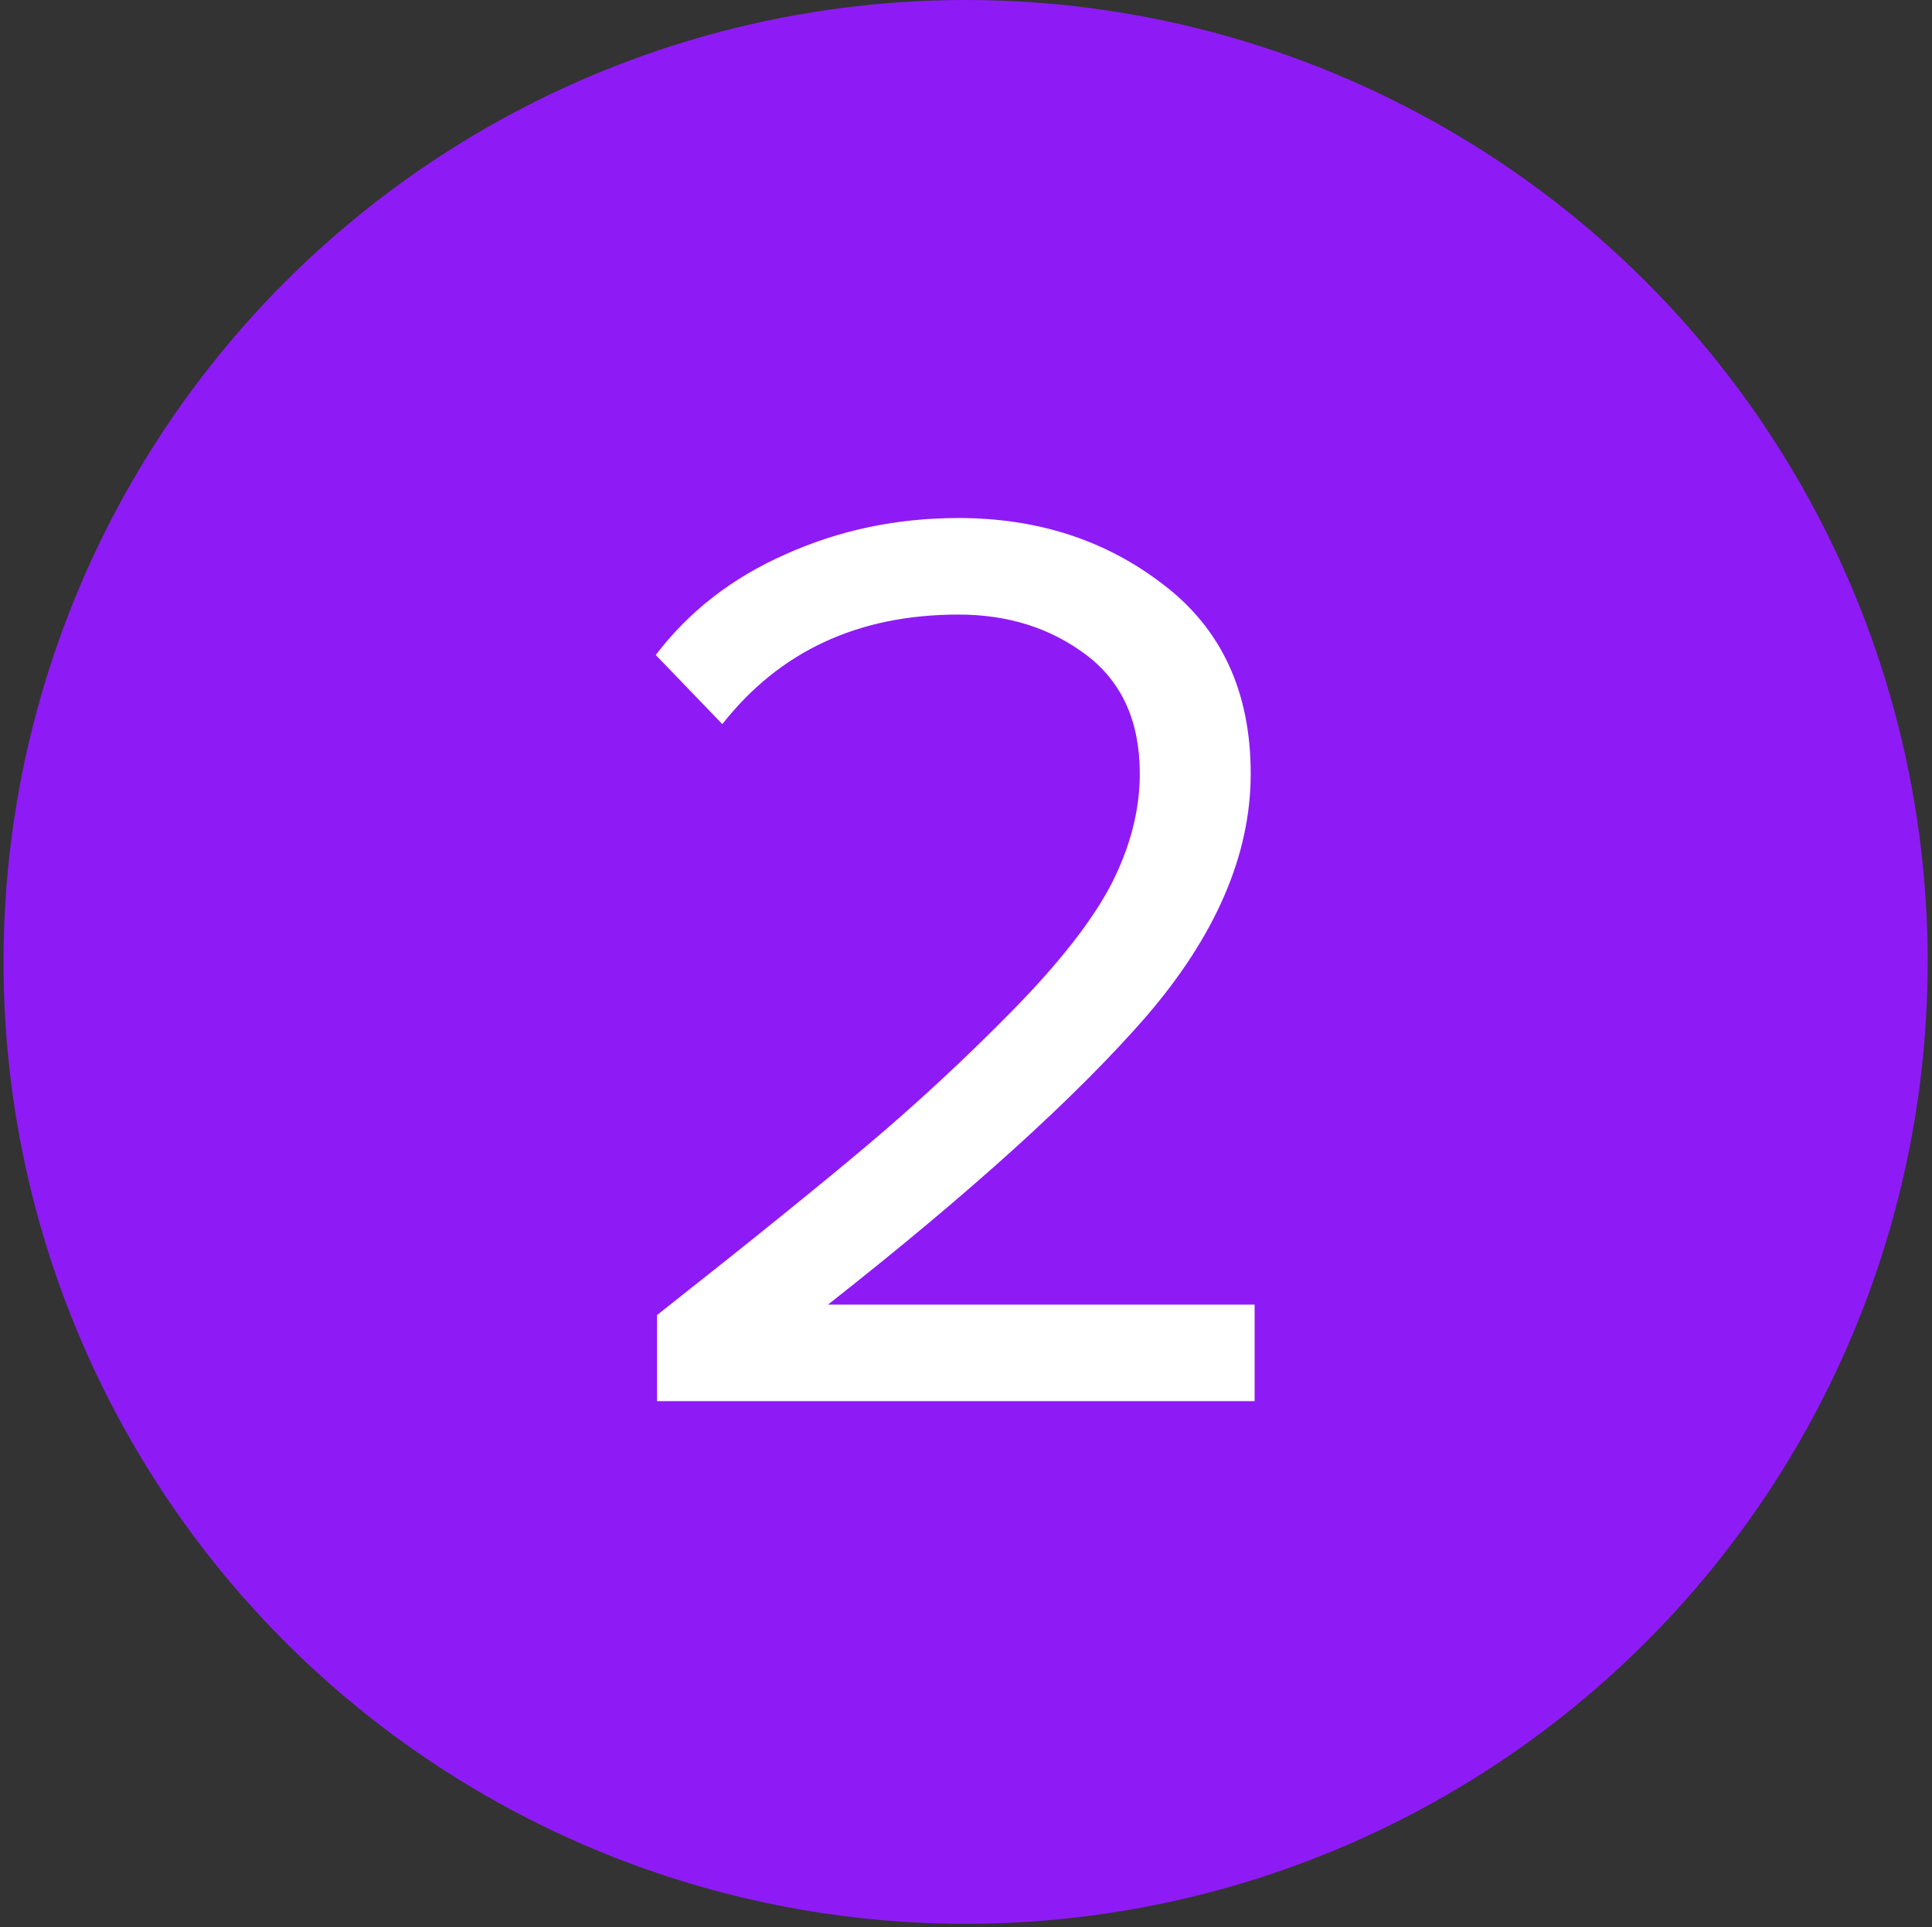
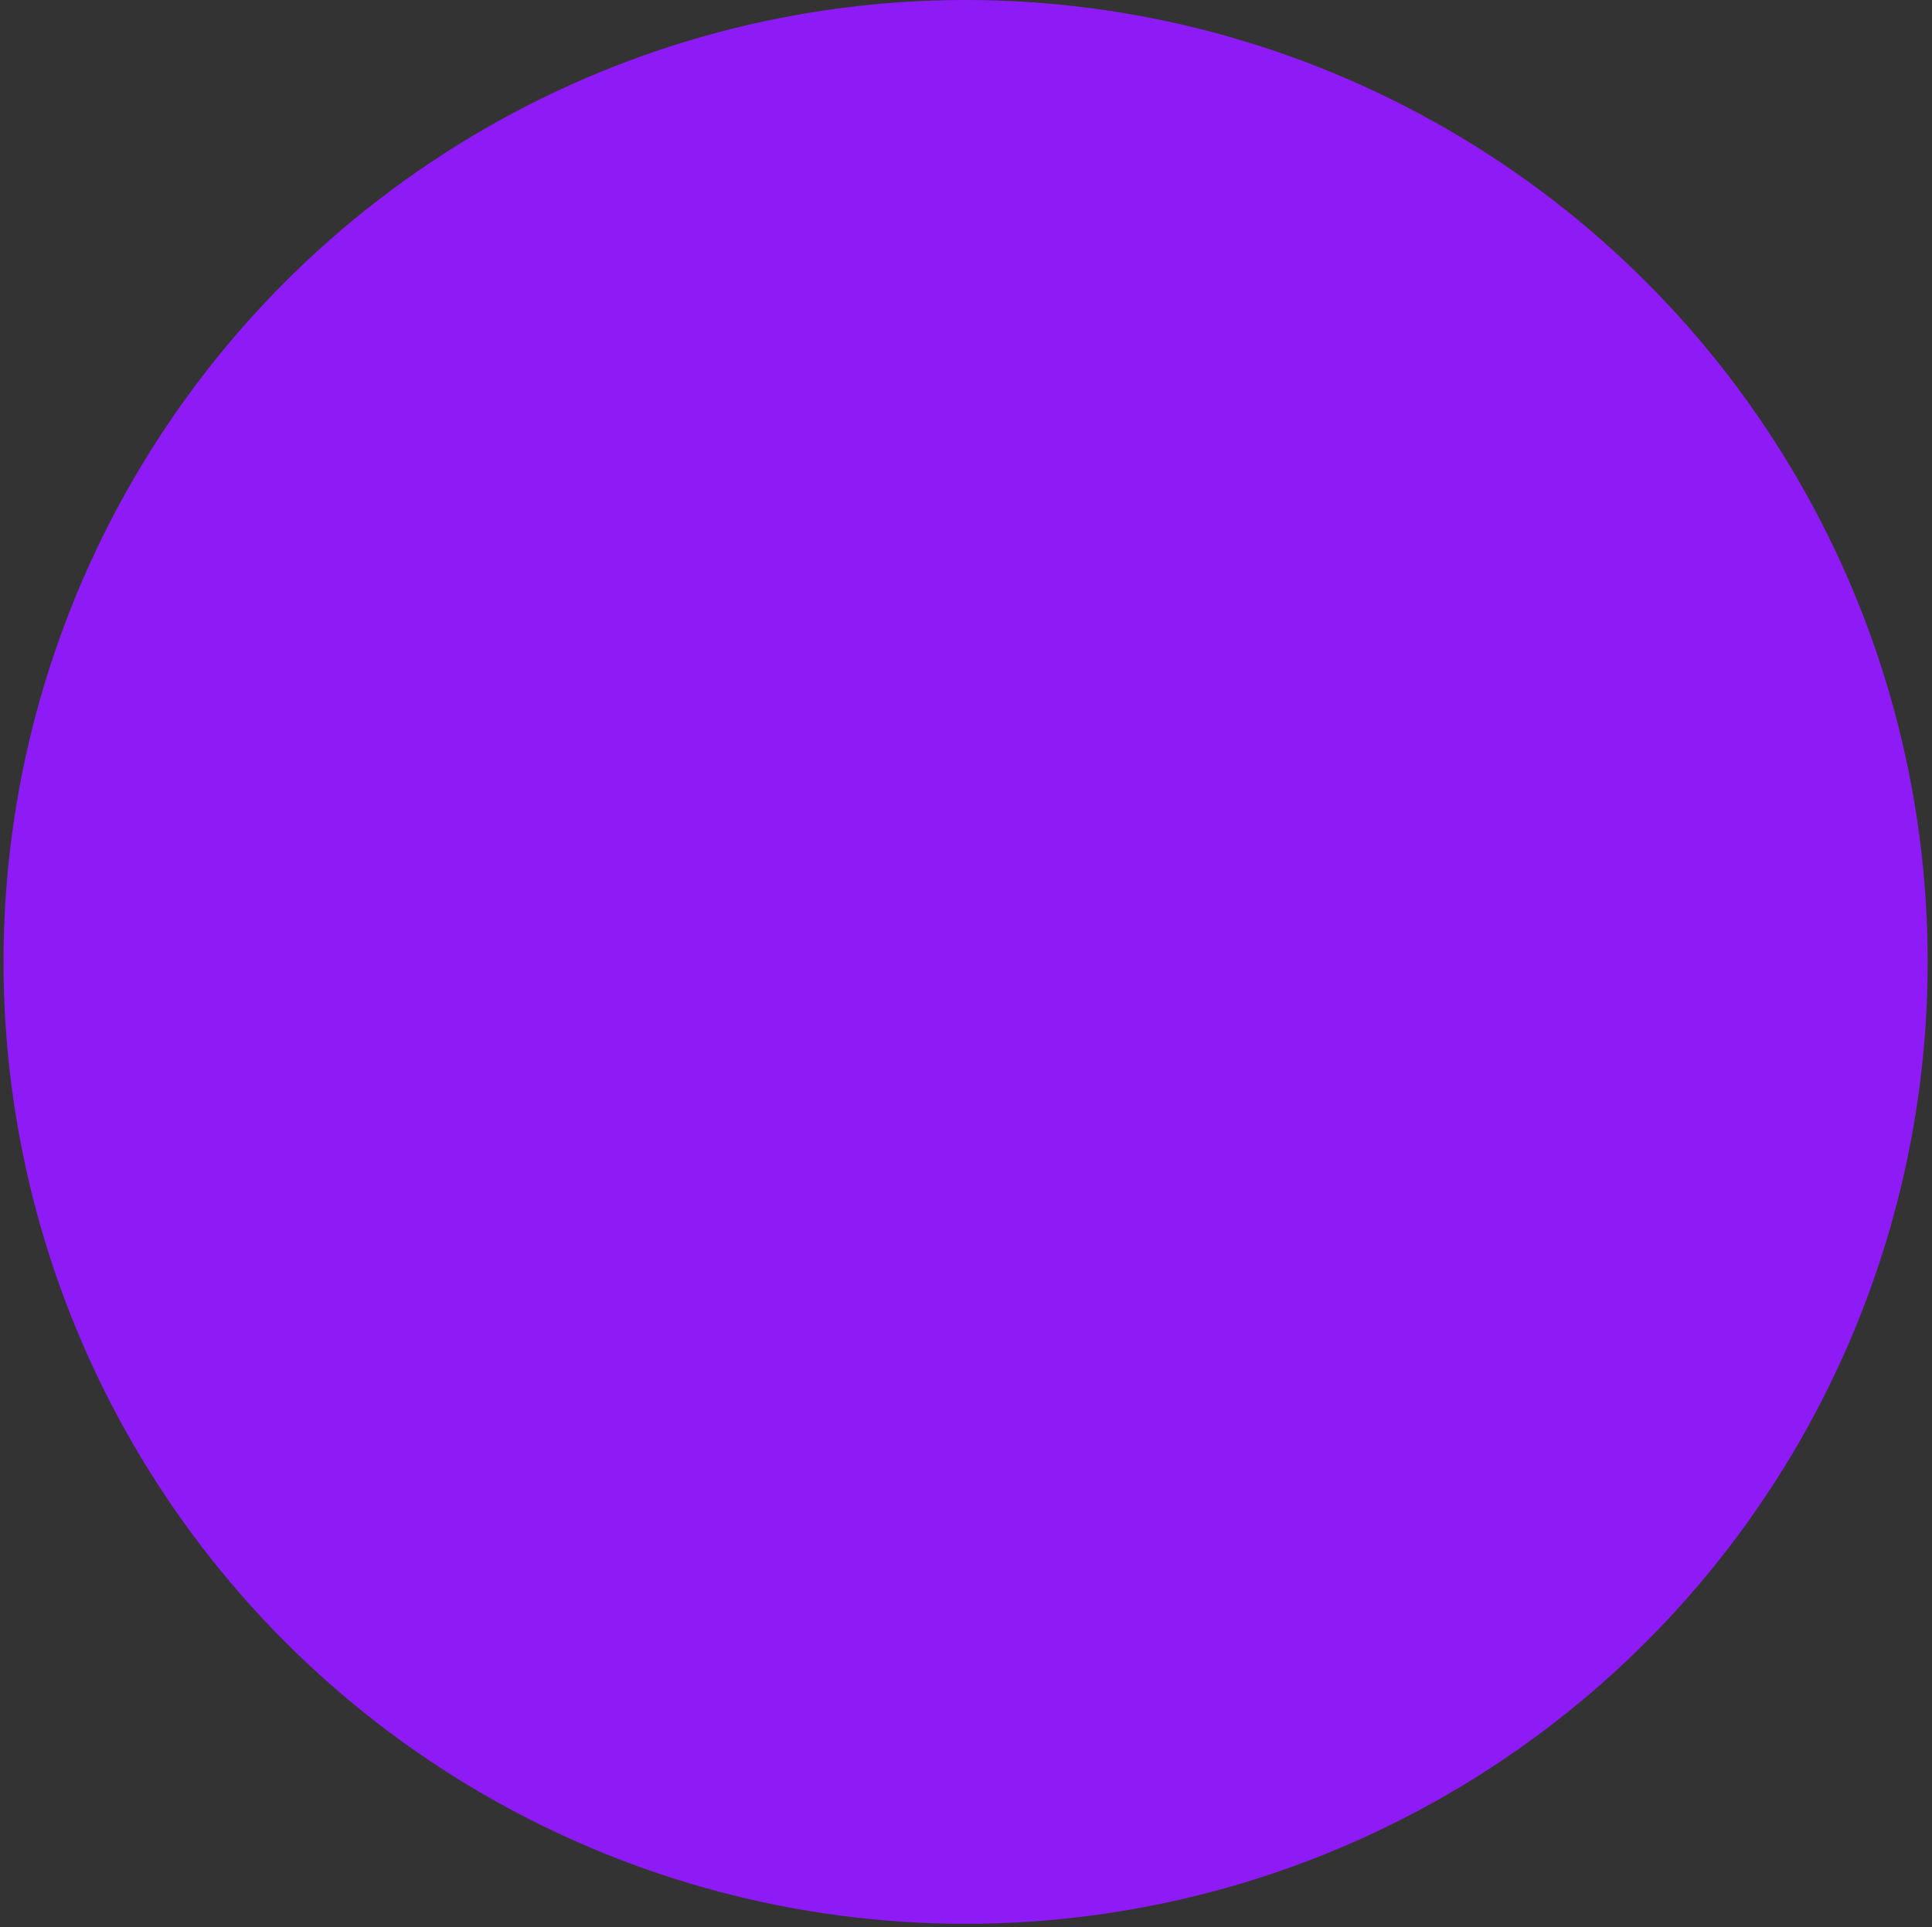
<svg xmlns="http://www.w3.org/2000/svg" width="425" height="424" viewBox="0 0 425 424" fill="none">
  <rect x="0" y="0" width="425" height="424" fill="#333333" stroke="none" />
  <circle cx="212.41" cy="211.638" r="211.638" fill="#8E1BF5" />
-   <path d="M275.991 308.277H144.545V289.335C164.444 273.646 179.846 261.209 190.752 252.025C201.85 242.65 212.469 232.796 222.609 222.464C232.941 211.941 240.212 202.661 244.421 194.625C248.631 186.398 250.735 178.266 250.735 170.23C250.735 158.75 246.813 150.045 238.968 144.113C231.124 138.182 221.748 135.216 210.842 135.216C188.839 135.216 171.523 143.252 158.895 159.324L144.258 144.113C151.529 134.547 161 127.18 172.671 122.014C184.534 116.657 197.258 113.978 210.842 113.978C228.254 113.978 243.273 118.857 255.901 128.615C268.721 138.373 275.13 152.245 275.13 170.23C275.13 188.024 267.477 205.818 252.17 223.612C236.864 241.215 213.521 262.357 182.142 287.039H275.991V308.277Z" fill="white" />
</svg>